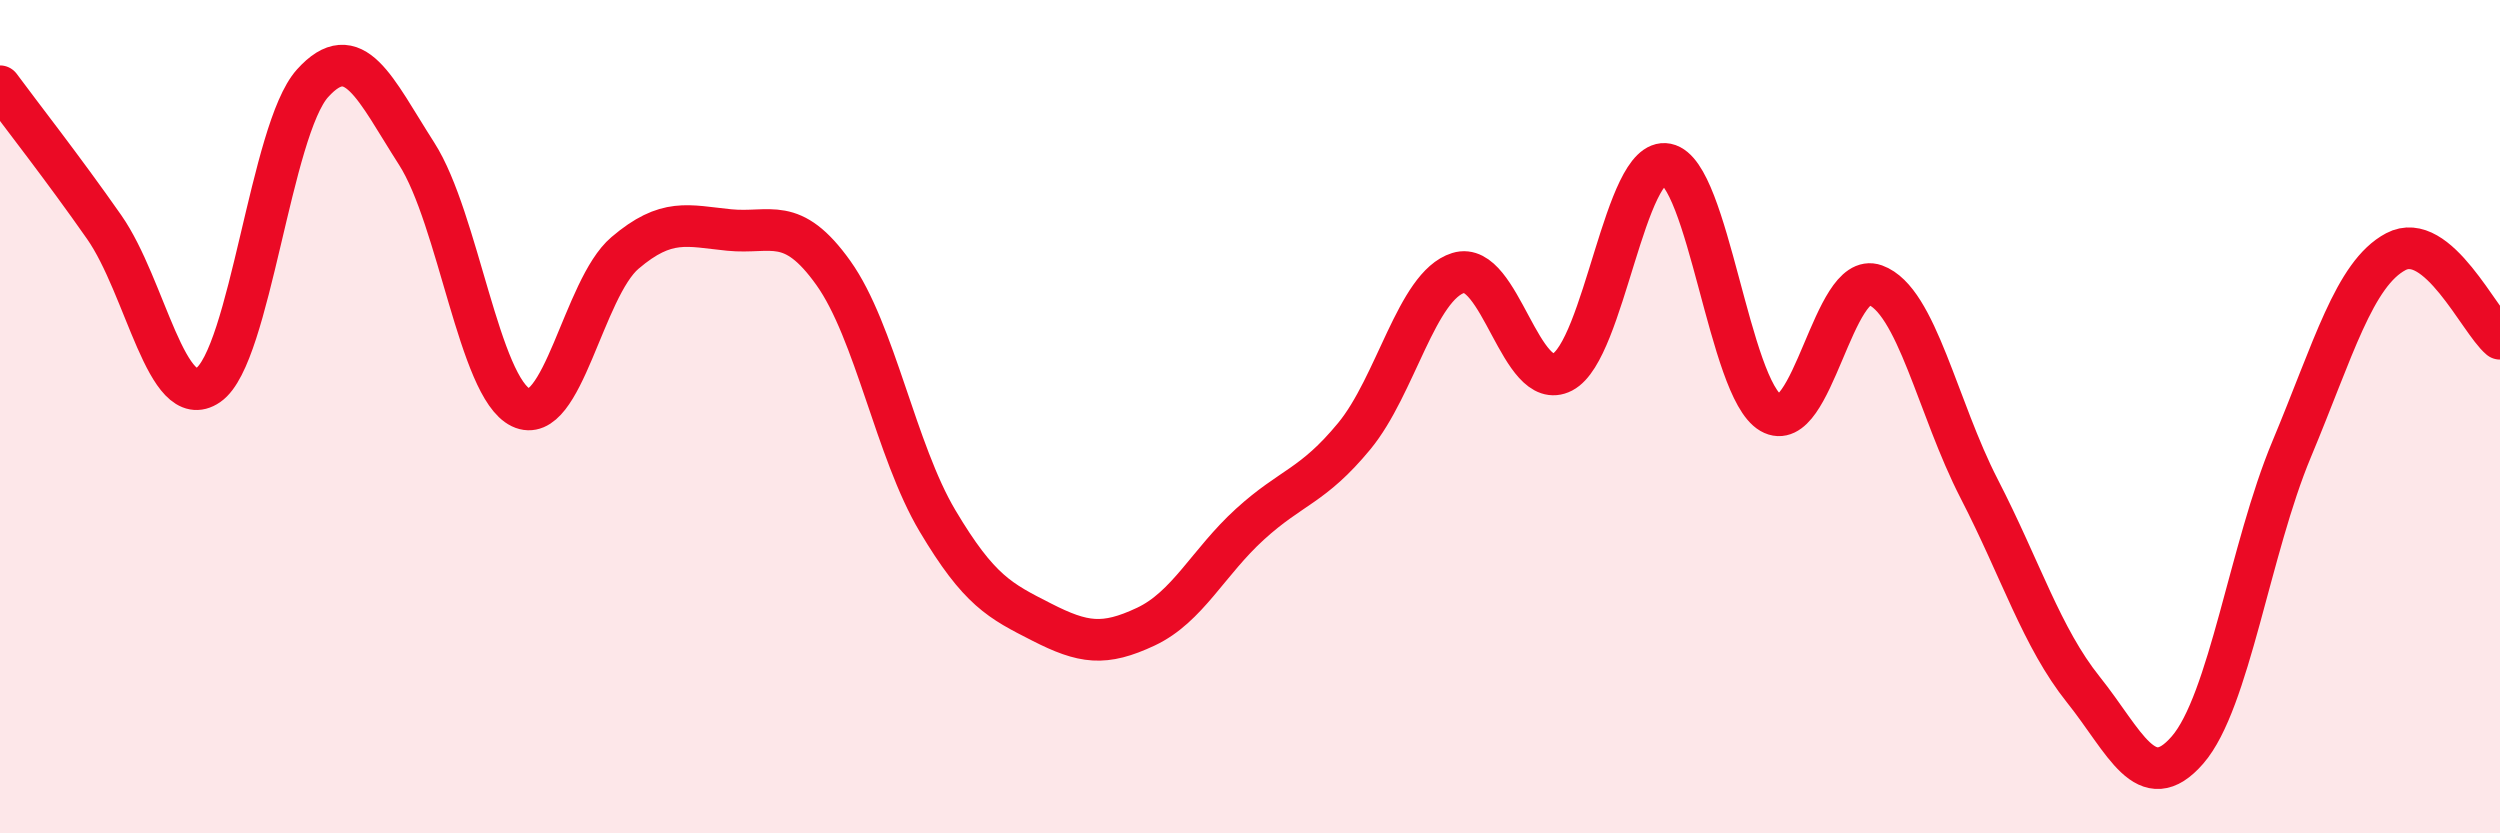
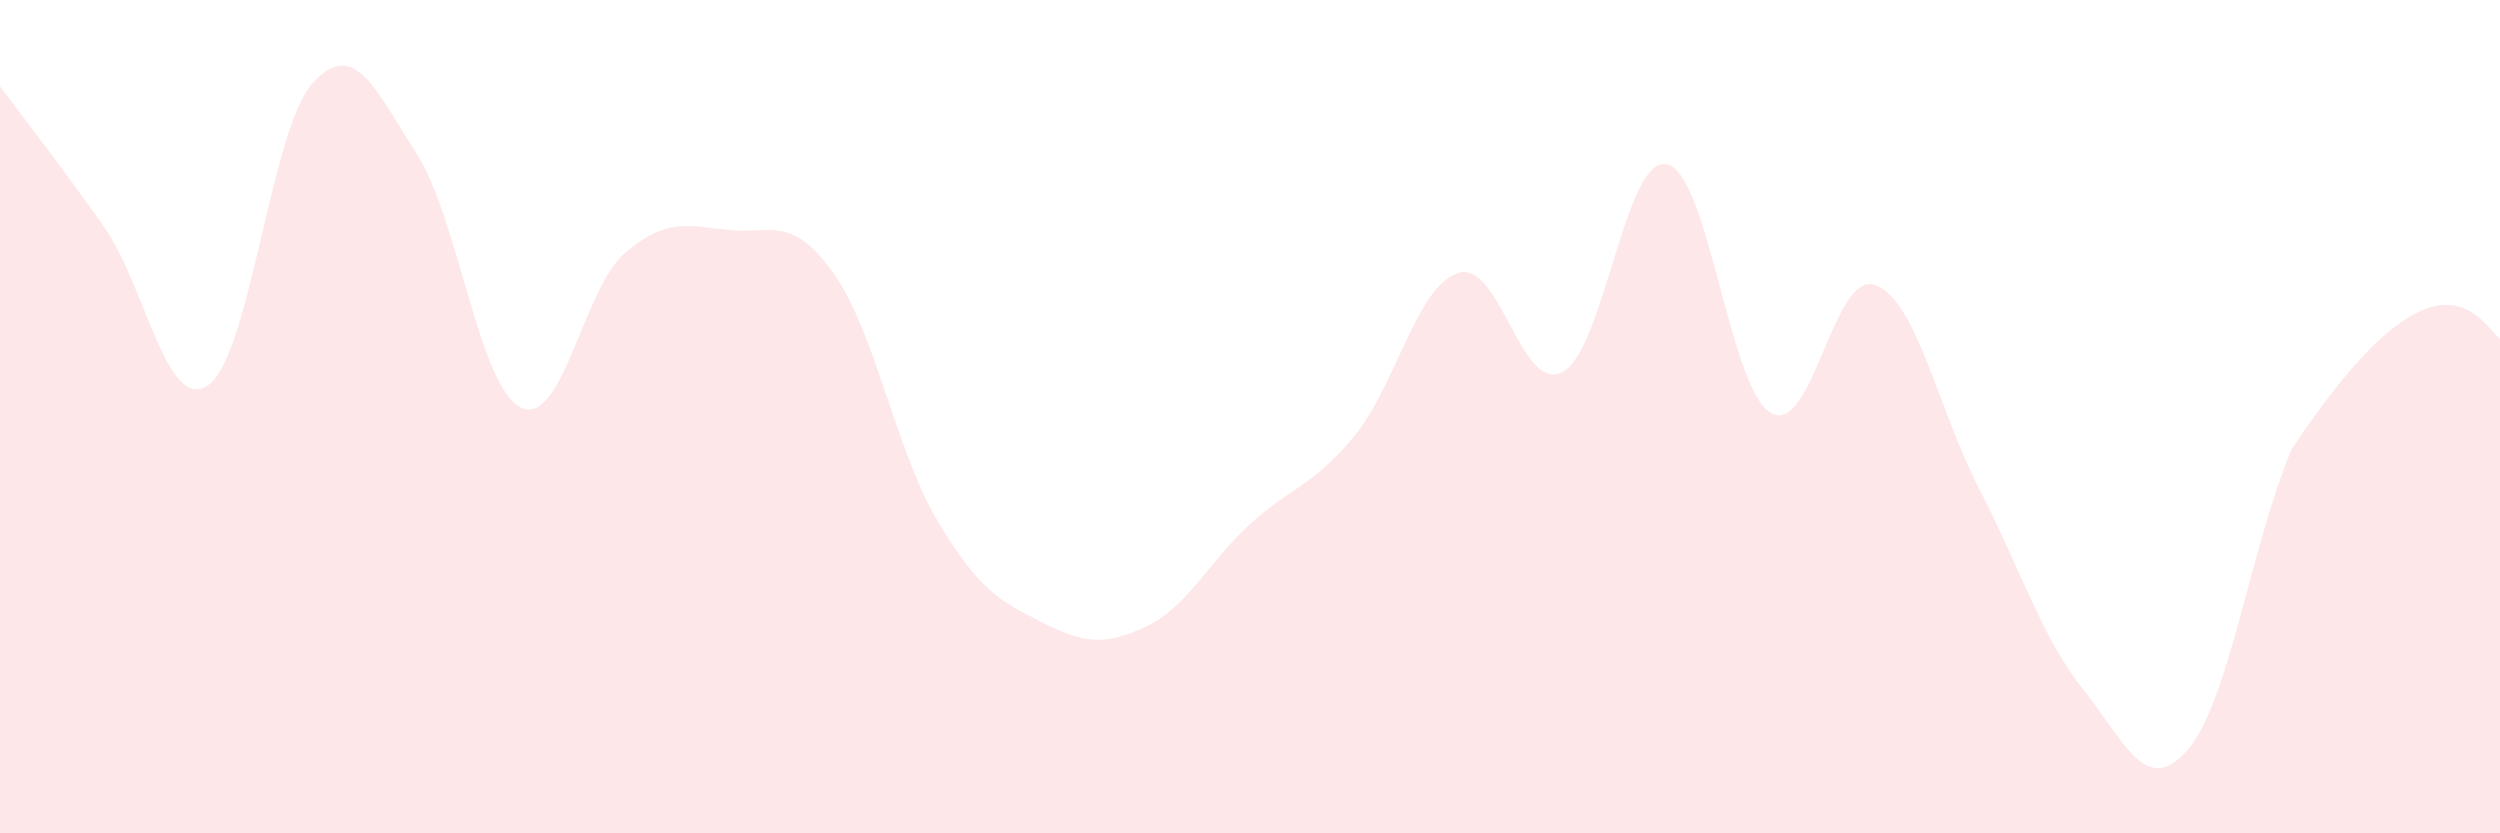
<svg xmlns="http://www.w3.org/2000/svg" width="60" height="20" viewBox="0 0 60 20">
-   <path d="M 0,2.07 C 0.5,2.75 1.5,4.02 2.5,5.45 C 3.5,6.88 4,9.93 5,9.24 C 6,8.55 6.5,3.11 7.5,2 C 8.5,0.89 9,2.13 10,3.69 C 11,5.25 11.5,9.3 12.5,9.78 C 13.5,10.26 14,6.92 15,6.07 C 16,5.22 16.5,5.42 17.5,5.52 C 18.5,5.62 19,5.15 20,6.55 C 21,7.95 21.5,10.82 22.5,12.5 C 23.5,14.18 24,14.42 25,14.93 C 26,15.44 26.5,15.51 27.5,15.04 C 28.5,14.57 29,13.49 30,12.58 C 31,11.67 31.5,11.68 32.5,10.47 C 33.5,9.26 34,6.86 35,6.55 C 36,6.24 36.5,9.45 37.5,8.93 C 38.5,8.41 39,3.74 40,3.94 C 41,4.14 41.5,9.33 42.5,9.91 C 43.5,10.49 44,6.48 45,6.84 C 46,7.2 46.5,9.79 47.5,11.73 C 48.5,13.67 49,15.3 50,16.55 C 51,17.8 51.5,19.15 52.5,18 C 53.5,16.85 54,13.17 55,10.78 C 56,8.39 56.5,6.57 57.5,6.04 C 58.5,5.51 59.5,7.71 60,8.13L60 20L0 20Z" fill="#EB0A25" opacity="0.1" stroke-linecap="round" stroke-linejoin="round" />
-   <path d="M 0,2.07 C 0.5,2.75 1.5,4.02 2.5,5.45 C 3.5,6.88 4,9.93 5,9.24 C 6,8.55 6.5,3.11 7.5,2 C 8.5,0.89 9,2.13 10,3.69 C 11,5.25 11.5,9.3 12.5,9.78 C 13.5,10.26 14,6.92 15,6.07 C 16,5.22 16.5,5.42 17.5,5.52 C 18.5,5.62 19,5.15 20,6.55 C 21,7.95 21.5,10.82 22.5,12.5 C 23.5,14.18 24,14.42 25,14.93 C 26,15.44 26.5,15.51 27.5,15.04 C 28.5,14.57 29,13.49 30,12.58 C 31,11.67 31.5,11.68 32.5,10.47 C 33.5,9.26 34,6.86 35,6.55 C 36,6.24 36.5,9.45 37.5,8.93 C 38.5,8.41 39,3.74 40,3.94 C 41,4.14 41.5,9.33 42.5,9.91 C 43.5,10.49 44,6.48 45,6.84 C 46,7.2 46.5,9.79 47.5,11.73 C 48.5,13.67 49,15.3 50,16.55 C 51,17.8 51.5,19.15 52.5,18 C 53.5,16.85 54,13.17 55,10.78 C 56,8.39 56.5,6.57 57.5,6.04 C 58.5,5.51 59.5,7.71 60,8.13" stroke="#EB0A25" stroke-width="1" fill="none" stroke-linecap="round" stroke-linejoin="round" />
+   <path d="M 0,2.07 C 0.5,2.75 1.5,4.02 2.5,5.45 C 3.5,6.88 4,9.93 5,9.24 C 6,8.55 6.5,3.11 7.5,2 C 8.5,0.89 9,2.13 10,3.69 C 11,5.25 11.5,9.3 12.5,9.78 C 13.5,10.26 14,6.92 15,6.07 C 16,5.22 16.5,5.42 17.5,5.52 C 18.5,5.62 19,5.15 20,6.55 C 21,7.95 21.5,10.82 22.5,12.5 C 23.5,14.18 24,14.42 25,14.93 C 26,15.44 26.5,15.51 27.5,15.04 C 28.5,14.57 29,13.49 30,12.58 C 31,11.67 31.5,11.68 32.5,10.47 C 33.5,9.26 34,6.86 35,6.55 C 36,6.24 36.5,9.45 37.5,8.93 C 38.5,8.41 39,3.74 40,3.94 C 41,4.14 41.5,9.33 42.5,9.91 C 43.5,10.49 44,6.48 45,6.84 C 46,7.2 46.5,9.79 47.5,11.73 C 48.5,13.67 49,15.3 50,16.55 C 51,17.8 51.5,19.15 52.5,18 C 53.5,16.85 54,13.17 55,10.78 C 58.5,5.51 59.5,7.71 60,8.13L60 20L0 20Z" fill="#EB0A25" opacity="0.1" stroke-linecap="round" stroke-linejoin="round" />
</svg>